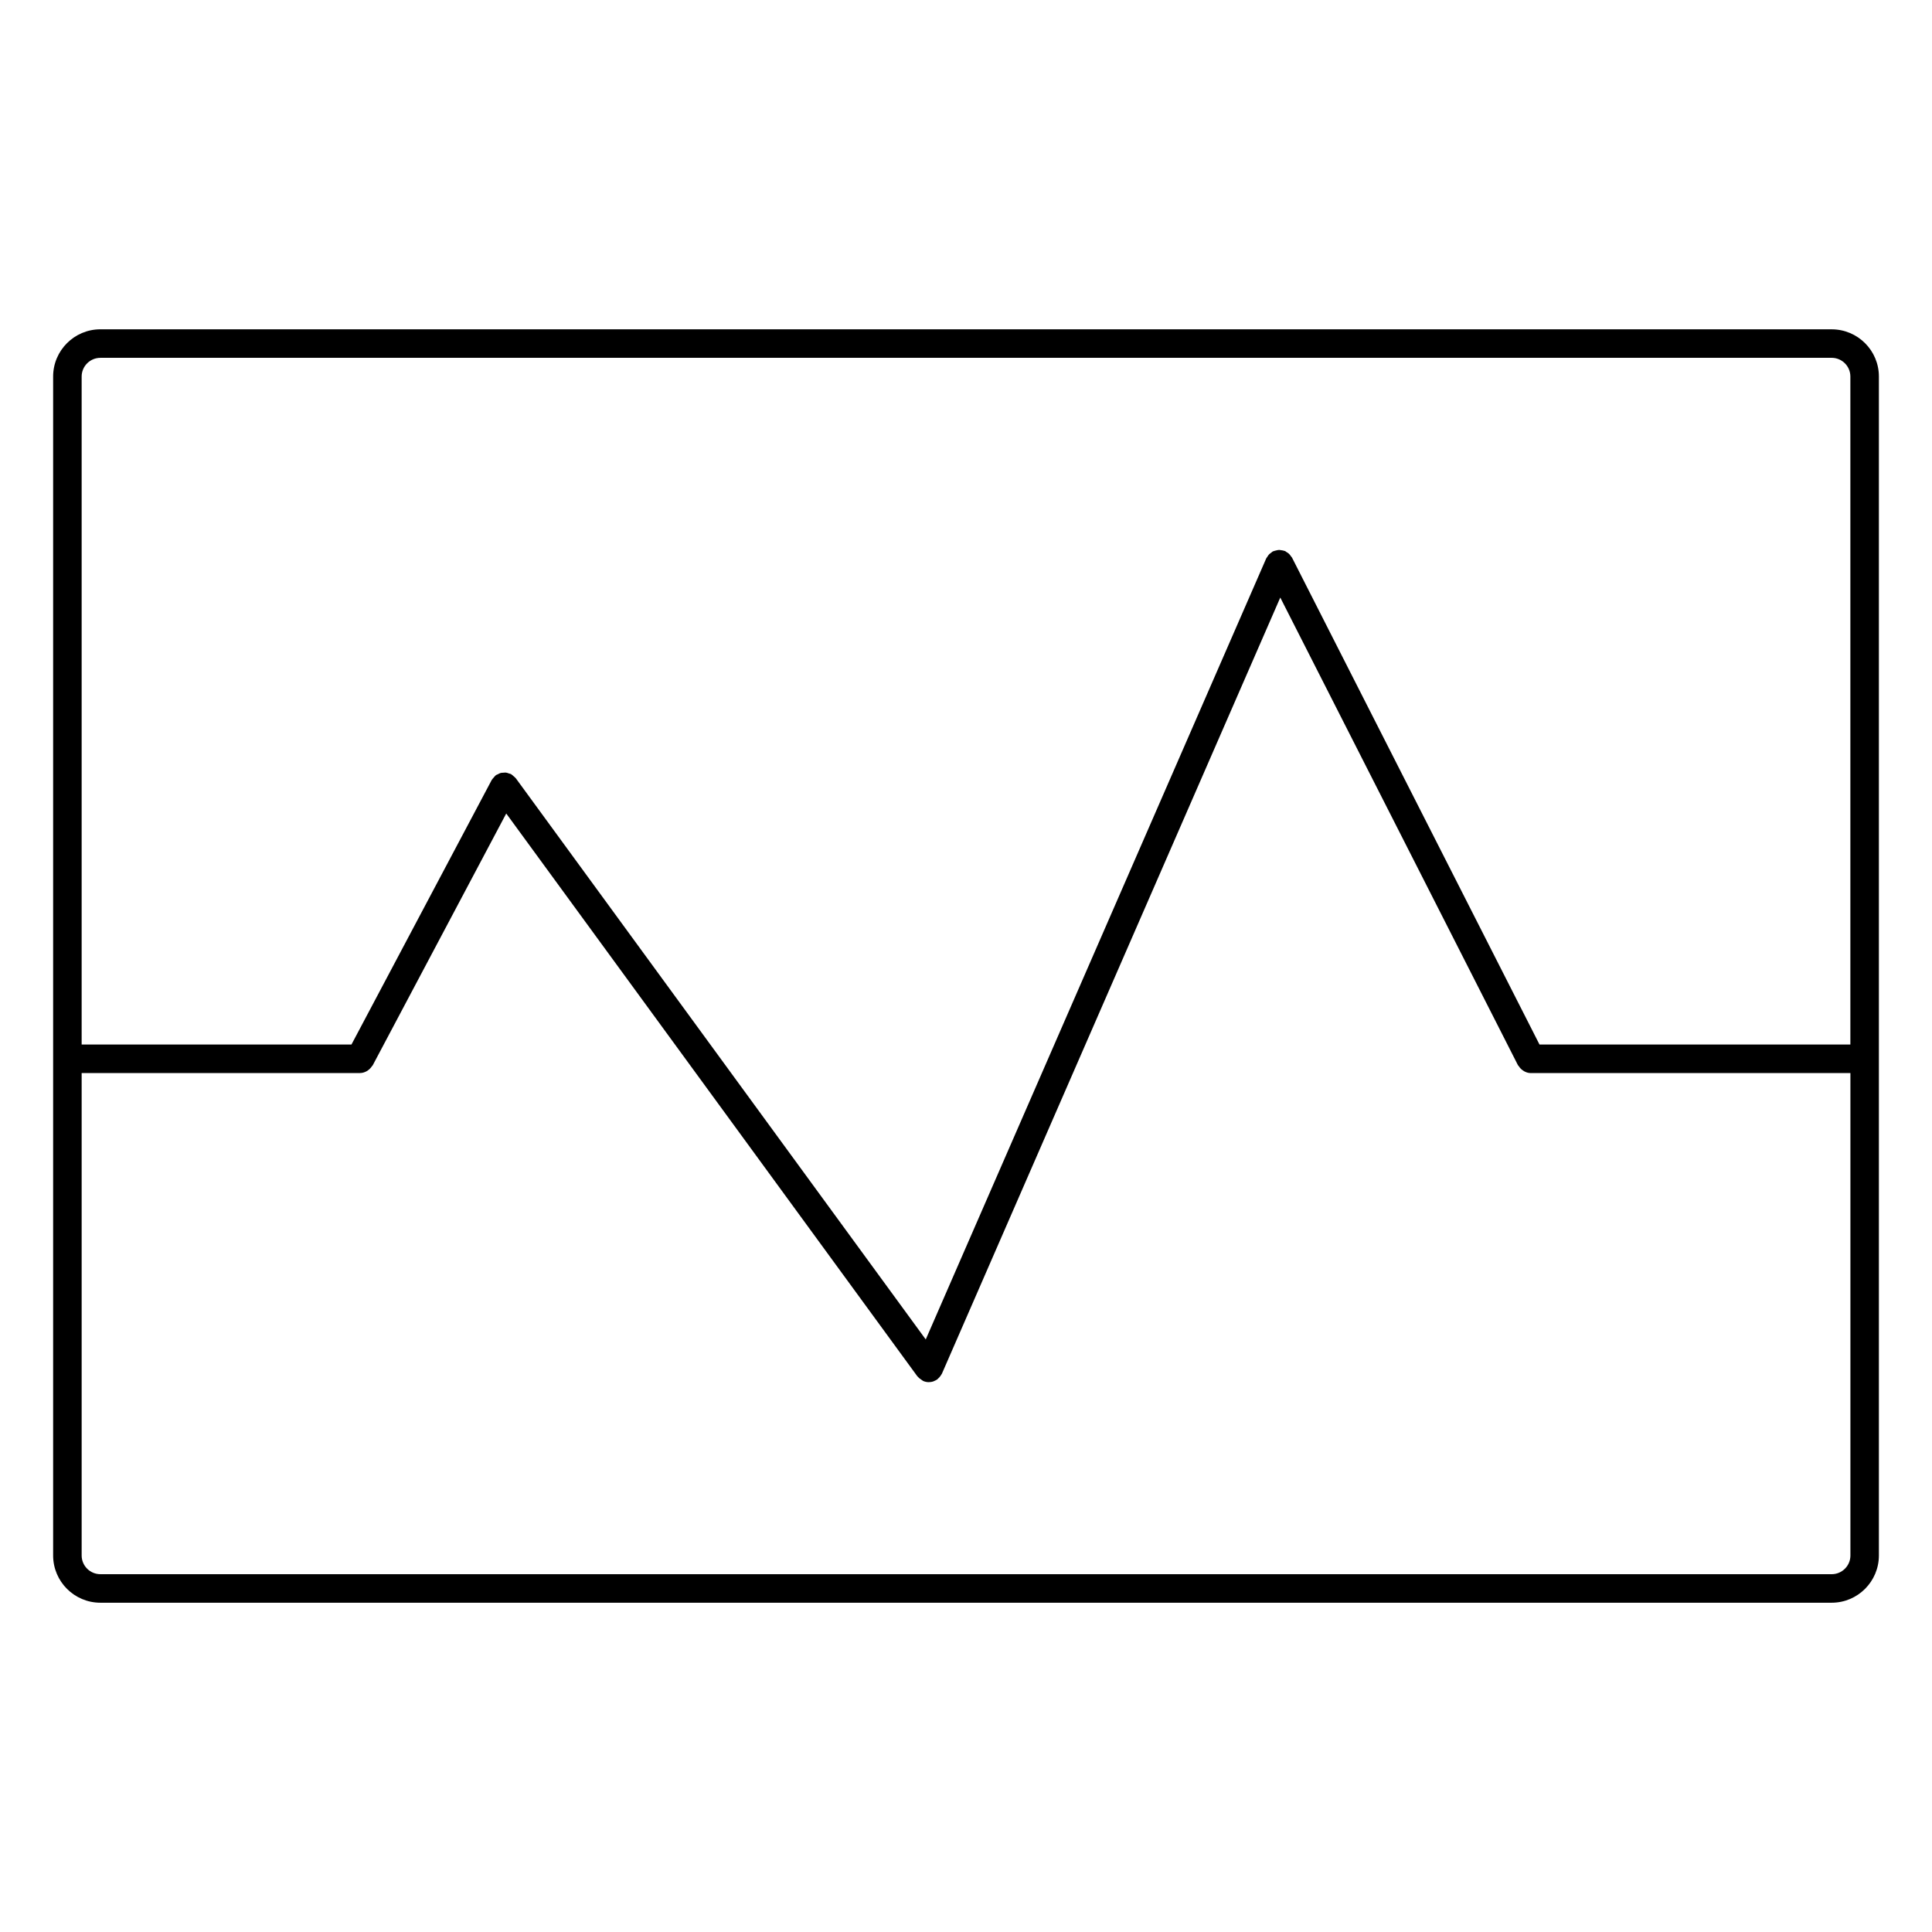
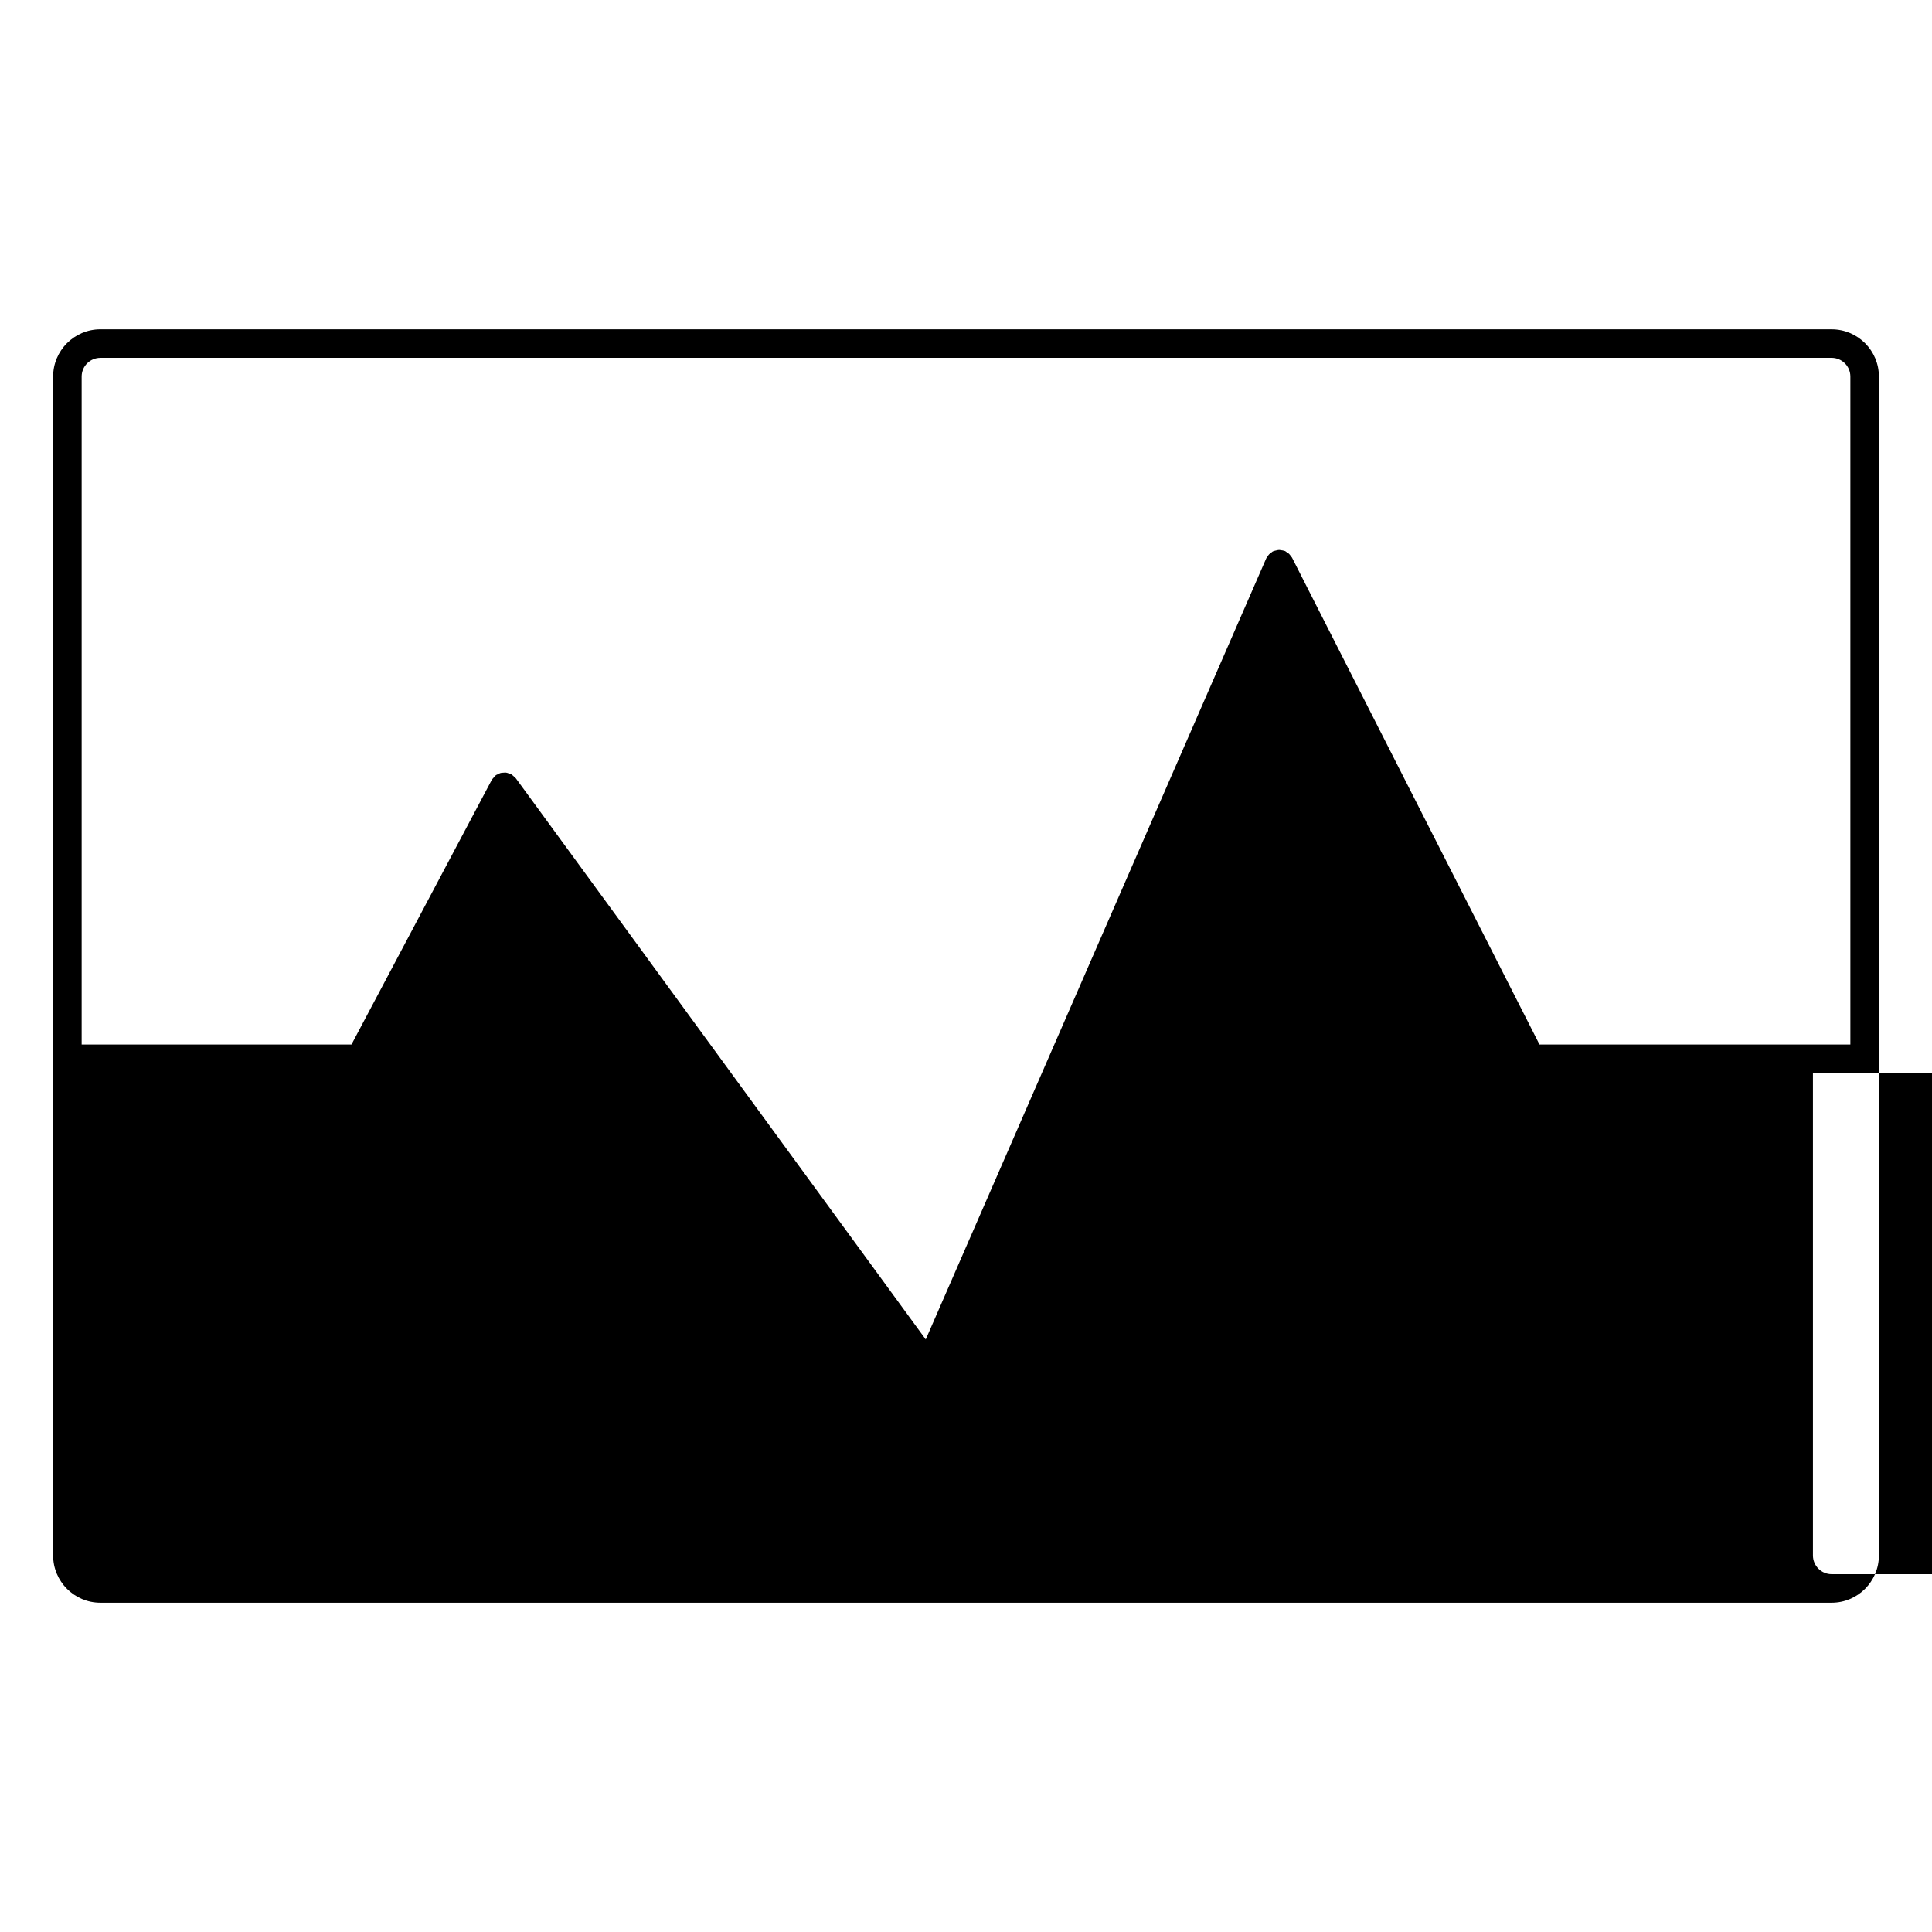
<svg xmlns="http://www.w3.org/2000/svg" fill="#000000" width="800px" height="800px" version="1.1" viewBox="144 144 512 512">
-   <path d="m629.41 231.27h-458.81c-6.902 0-12.52 5.613-12.52 12.516v312.43c0 6.902 5.617 12.52 12.52 12.52h458.81c6.902 0 12.516-5.617 12.516-12.52v-312.43c0.008-6.902-5.613-12.512-12.516-12.512zm-458.81 7.555h458.81c2.734 0 4.957 2.223 4.957 4.957v177.02h-82.387l-65.578-129.02c-0.082-0.156-0.223-0.262-0.316-0.402-0.145-0.215-0.289-0.422-0.48-0.609-0.203-0.191-0.434-0.328-0.672-0.469-0.137-0.086-0.242-0.211-0.395-0.277-0.055-0.02-0.105-0.016-0.16-0.035-0.277-0.105-0.562-0.141-0.863-0.18-0.191-0.023-0.371-0.074-0.562-0.07-0.262 0.004-0.516 0.082-0.77 0.141-0.227 0.055-0.453 0.09-0.672 0.188-0.066 0.023-0.125 0.02-0.191 0.055-0.168 0.086-0.277 0.227-0.422 0.332-0.207 0.145-0.406 0.277-0.586 0.465-0.188 0.195-0.316 0.418-0.457 0.648-0.09 0.141-0.215 0.246-0.289 0.406l-90.234 206.99-108.63-148.71c-0.02-0.023-0.051-0.035-0.07-0.066-0.152-0.203-0.367-0.344-0.559-0.516-0.191-0.16-0.363-0.352-0.574-0.469-0.031-0.016-0.047-0.047-0.074-0.059-0.168-0.09-0.348-0.098-0.52-0.156-0.266-0.098-0.523-0.203-0.801-0.238-0.238-0.031-0.469 0.012-0.707 0.023-0.246 0.016-0.488 0.012-0.727 0.074-0.266 0.074-0.504 0.215-0.746 0.348-0.168 0.086-0.344 0.117-0.5 0.227-0.023 0.02-0.035 0.051-0.066 0.07-0.203 0.152-0.344 0.367-0.516 0.559-0.16 0.191-0.352 0.363-0.473 0.578-0.016 0.023-0.047 0.047-0.059 0.074l-37.168 70.105h-71.504v-177.02c0-2.734 2.227-4.957 4.961-4.957zm458.81 322.35h-458.81c-2.734 0-4.961-2.227-4.961-4.961v-127.85h73.777c0.637 0 1.203-0.195 1.727-0.473 0.145-0.074 0.262-0.172 0.398-0.266 0.406-0.289 0.742-0.637 1.008-1.059 0.055-0.086 0.152-0.117 0.203-0.211l35.406-66.77 108.95 149.15c0.039 0.059 0.109 0.082 0.156 0.133 0.258 0.316 0.574 0.559 0.934 0.785 0.133 0.082 0.23 0.191 0.371 0.258 0.031 0.016 0.051 0.047 0.086 0.059 0.492 0.215 1.004 0.316 1.508 0.316 0.02 0 0.039-0.012 0.059-0.012 0.359-0.004 0.707-0.059 1.043-0.16 0.105-0.035 0.211-0.102 0.316-0.141 0.246-0.105 0.492-0.215 0.715-0.367 0.031-0.02 0.066-0.023 0.09-0.047 0.059-0.047 0.09-0.105 0.141-0.156 0.273-0.223 0.508-0.484 0.715-0.781 0.082-0.109 0.156-0.227 0.223-0.348 0.047-0.09 0.117-0.156 0.156-0.25l89.664-205.67 62.996 123.95c0.047 0.09 0.137 0.117 0.188 0.203 0.273 0.441 0.613 0.812 1.039 1.113 0.133 0.098 0.25 0.191 0.395 0.266 0.527 0.289 1.109 0.488 1.754 0.488h84.719v127.85c0 2.727-2.227 4.953-4.965 4.953z" />
+   <path d="m629.41 231.27h-458.81c-6.902 0-12.52 5.613-12.52 12.516v312.43c0 6.902 5.617 12.52 12.52 12.52h458.81c6.902 0 12.516-5.617 12.516-12.52v-312.43c0.008-6.902-5.613-12.512-12.516-12.512zm-458.81 7.555h458.81c2.734 0 4.957 2.223 4.957 4.957v177.02h-82.387l-65.578-129.02c-0.082-0.156-0.223-0.262-0.316-0.402-0.145-0.215-0.289-0.422-0.48-0.609-0.203-0.191-0.434-0.328-0.672-0.469-0.137-0.086-0.242-0.211-0.395-0.277-0.055-0.02-0.105-0.016-0.16-0.035-0.277-0.105-0.562-0.141-0.863-0.18-0.191-0.023-0.371-0.074-0.562-0.07-0.262 0.004-0.516 0.082-0.77 0.141-0.227 0.055-0.453 0.09-0.672 0.188-0.066 0.023-0.125 0.02-0.191 0.055-0.168 0.086-0.277 0.227-0.422 0.332-0.207 0.145-0.406 0.277-0.586 0.465-0.188 0.195-0.316 0.418-0.457 0.648-0.09 0.141-0.215 0.246-0.289 0.406l-90.234 206.99-108.63-148.71c-0.02-0.023-0.051-0.035-0.07-0.066-0.152-0.203-0.367-0.344-0.559-0.516-0.191-0.16-0.363-0.352-0.574-0.469-0.031-0.016-0.047-0.047-0.074-0.059-0.168-0.09-0.348-0.098-0.52-0.156-0.266-0.098-0.523-0.203-0.801-0.238-0.238-0.031-0.469 0.012-0.707 0.023-0.246 0.016-0.488 0.012-0.727 0.074-0.266 0.074-0.504 0.215-0.746 0.348-0.168 0.086-0.344 0.117-0.5 0.227-0.023 0.02-0.035 0.051-0.066 0.07-0.203 0.152-0.344 0.367-0.516 0.559-0.16 0.191-0.352 0.363-0.473 0.578-0.016 0.023-0.047 0.047-0.059 0.074l-37.168 70.105h-71.504v-177.02c0-2.734 2.227-4.957 4.961-4.957zm458.81 322.35c-2.734 0-4.961-2.227-4.961-4.961v-127.85h73.777c0.637 0 1.203-0.195 1.727-0.473 0.145-0.074 0.262-0.172 0.398-0.266 0.406-0.289 0.742-0.637 1.008-1.059 0.055-0.086 0.152-0.117 0.203-0.211l35.406-66.77 108.95 149.15c0.039 0.059 0.109 0.082 0.156 0.133 0.258 0.316 0.574 0.559 0.934 0.785 0.133 0.082 0.23 0.191 0.371 0.258 0.031 0.016 0.051 0.047 0.086 0.059 0.492 0.215 1.004 0.316 1.508 0.316 0.02 0 0.039-0.012 0.059-0.012 0.359-0.004 0.707-0.059 1.043-0.16 0.105-0.035 0.211-0.102 0.316-0.141 0.246-0.105 0.492-0.215 0.715-0.367 0.031-0.02 0.066-0.023 0.09-0.047 0.059-0.047 0.09-0.105 0.141-0.156 0.273-0.223 0.508-0.484 0.715-0.781 0.082-0.109 0.156-0.227 0.223-0.348 0.047-0.09 0.117-0.156 0.156-0.25l89.664-205.67 62.996 123.95c0.047 0.09 0.137 0.117 0.188 0.203 0.273 0.441 0.613 0.812 1.039 1.113 0.133 0.098 0.25 0.191 0.395 0.266 0.527 0.289 1.109 0.488 1.754 0.488h84.719v127.85c0 2.727-2.227 4.953-4.965 4.953z" />
</svg>